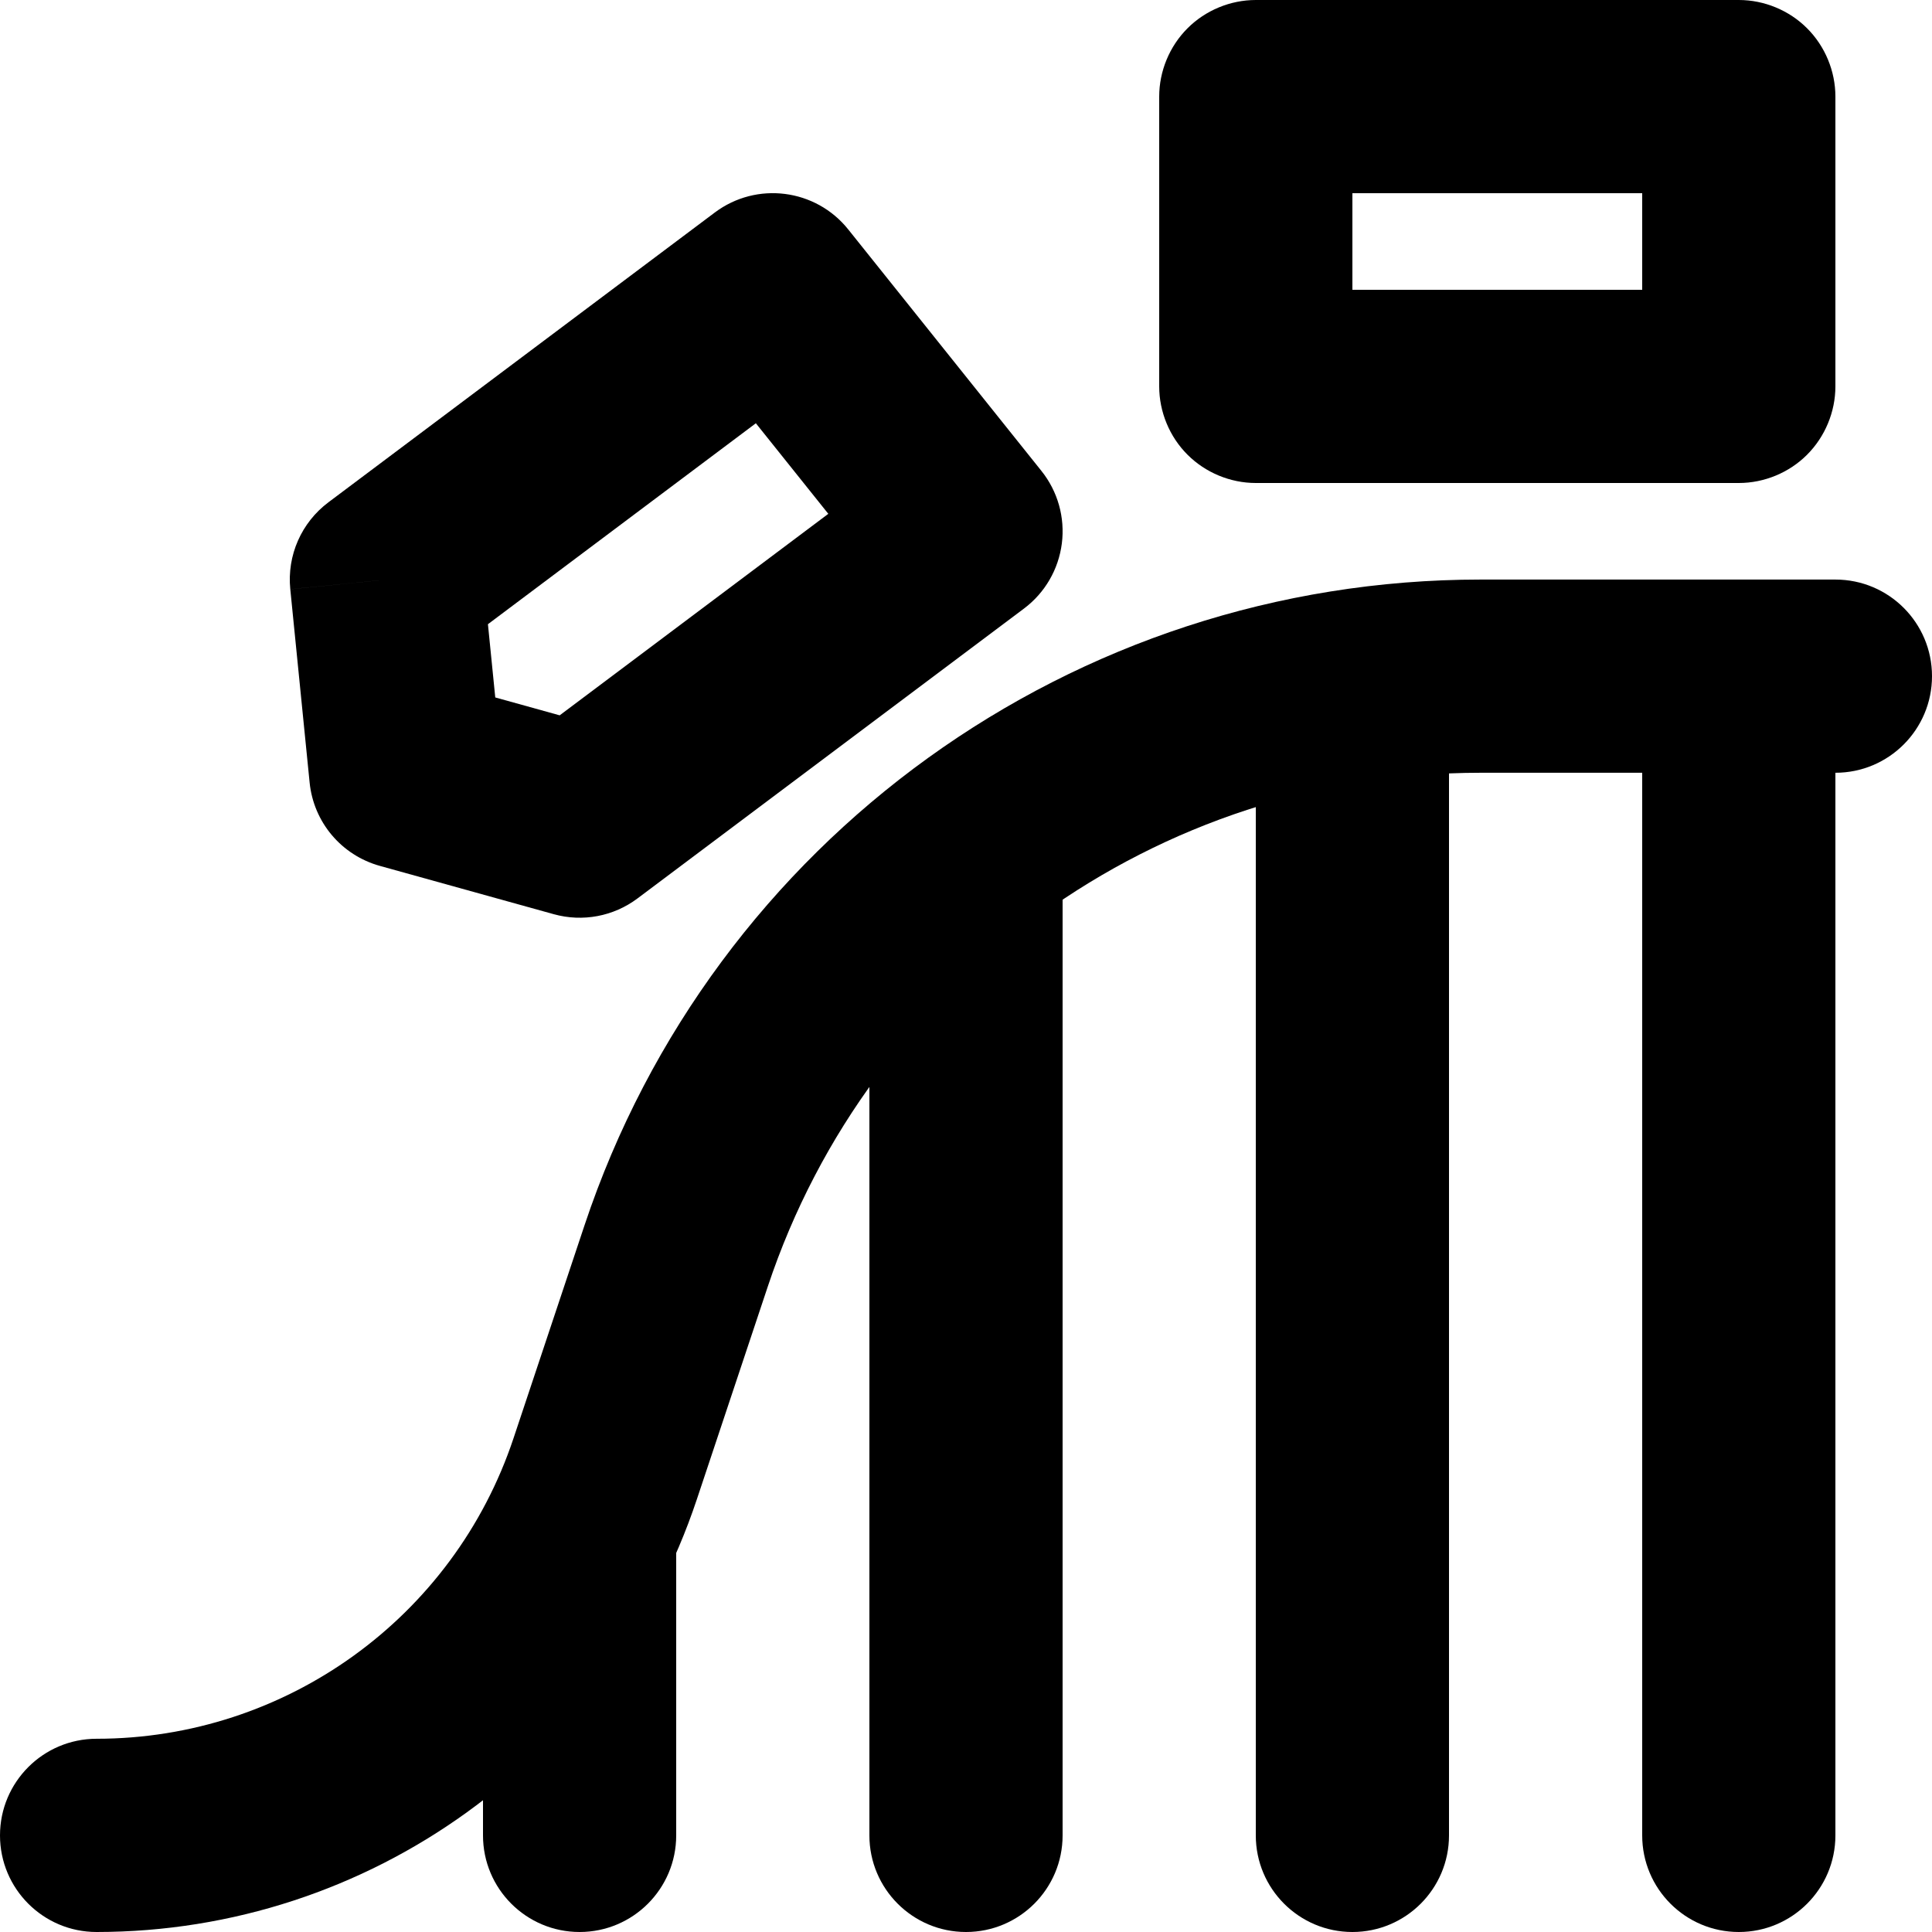
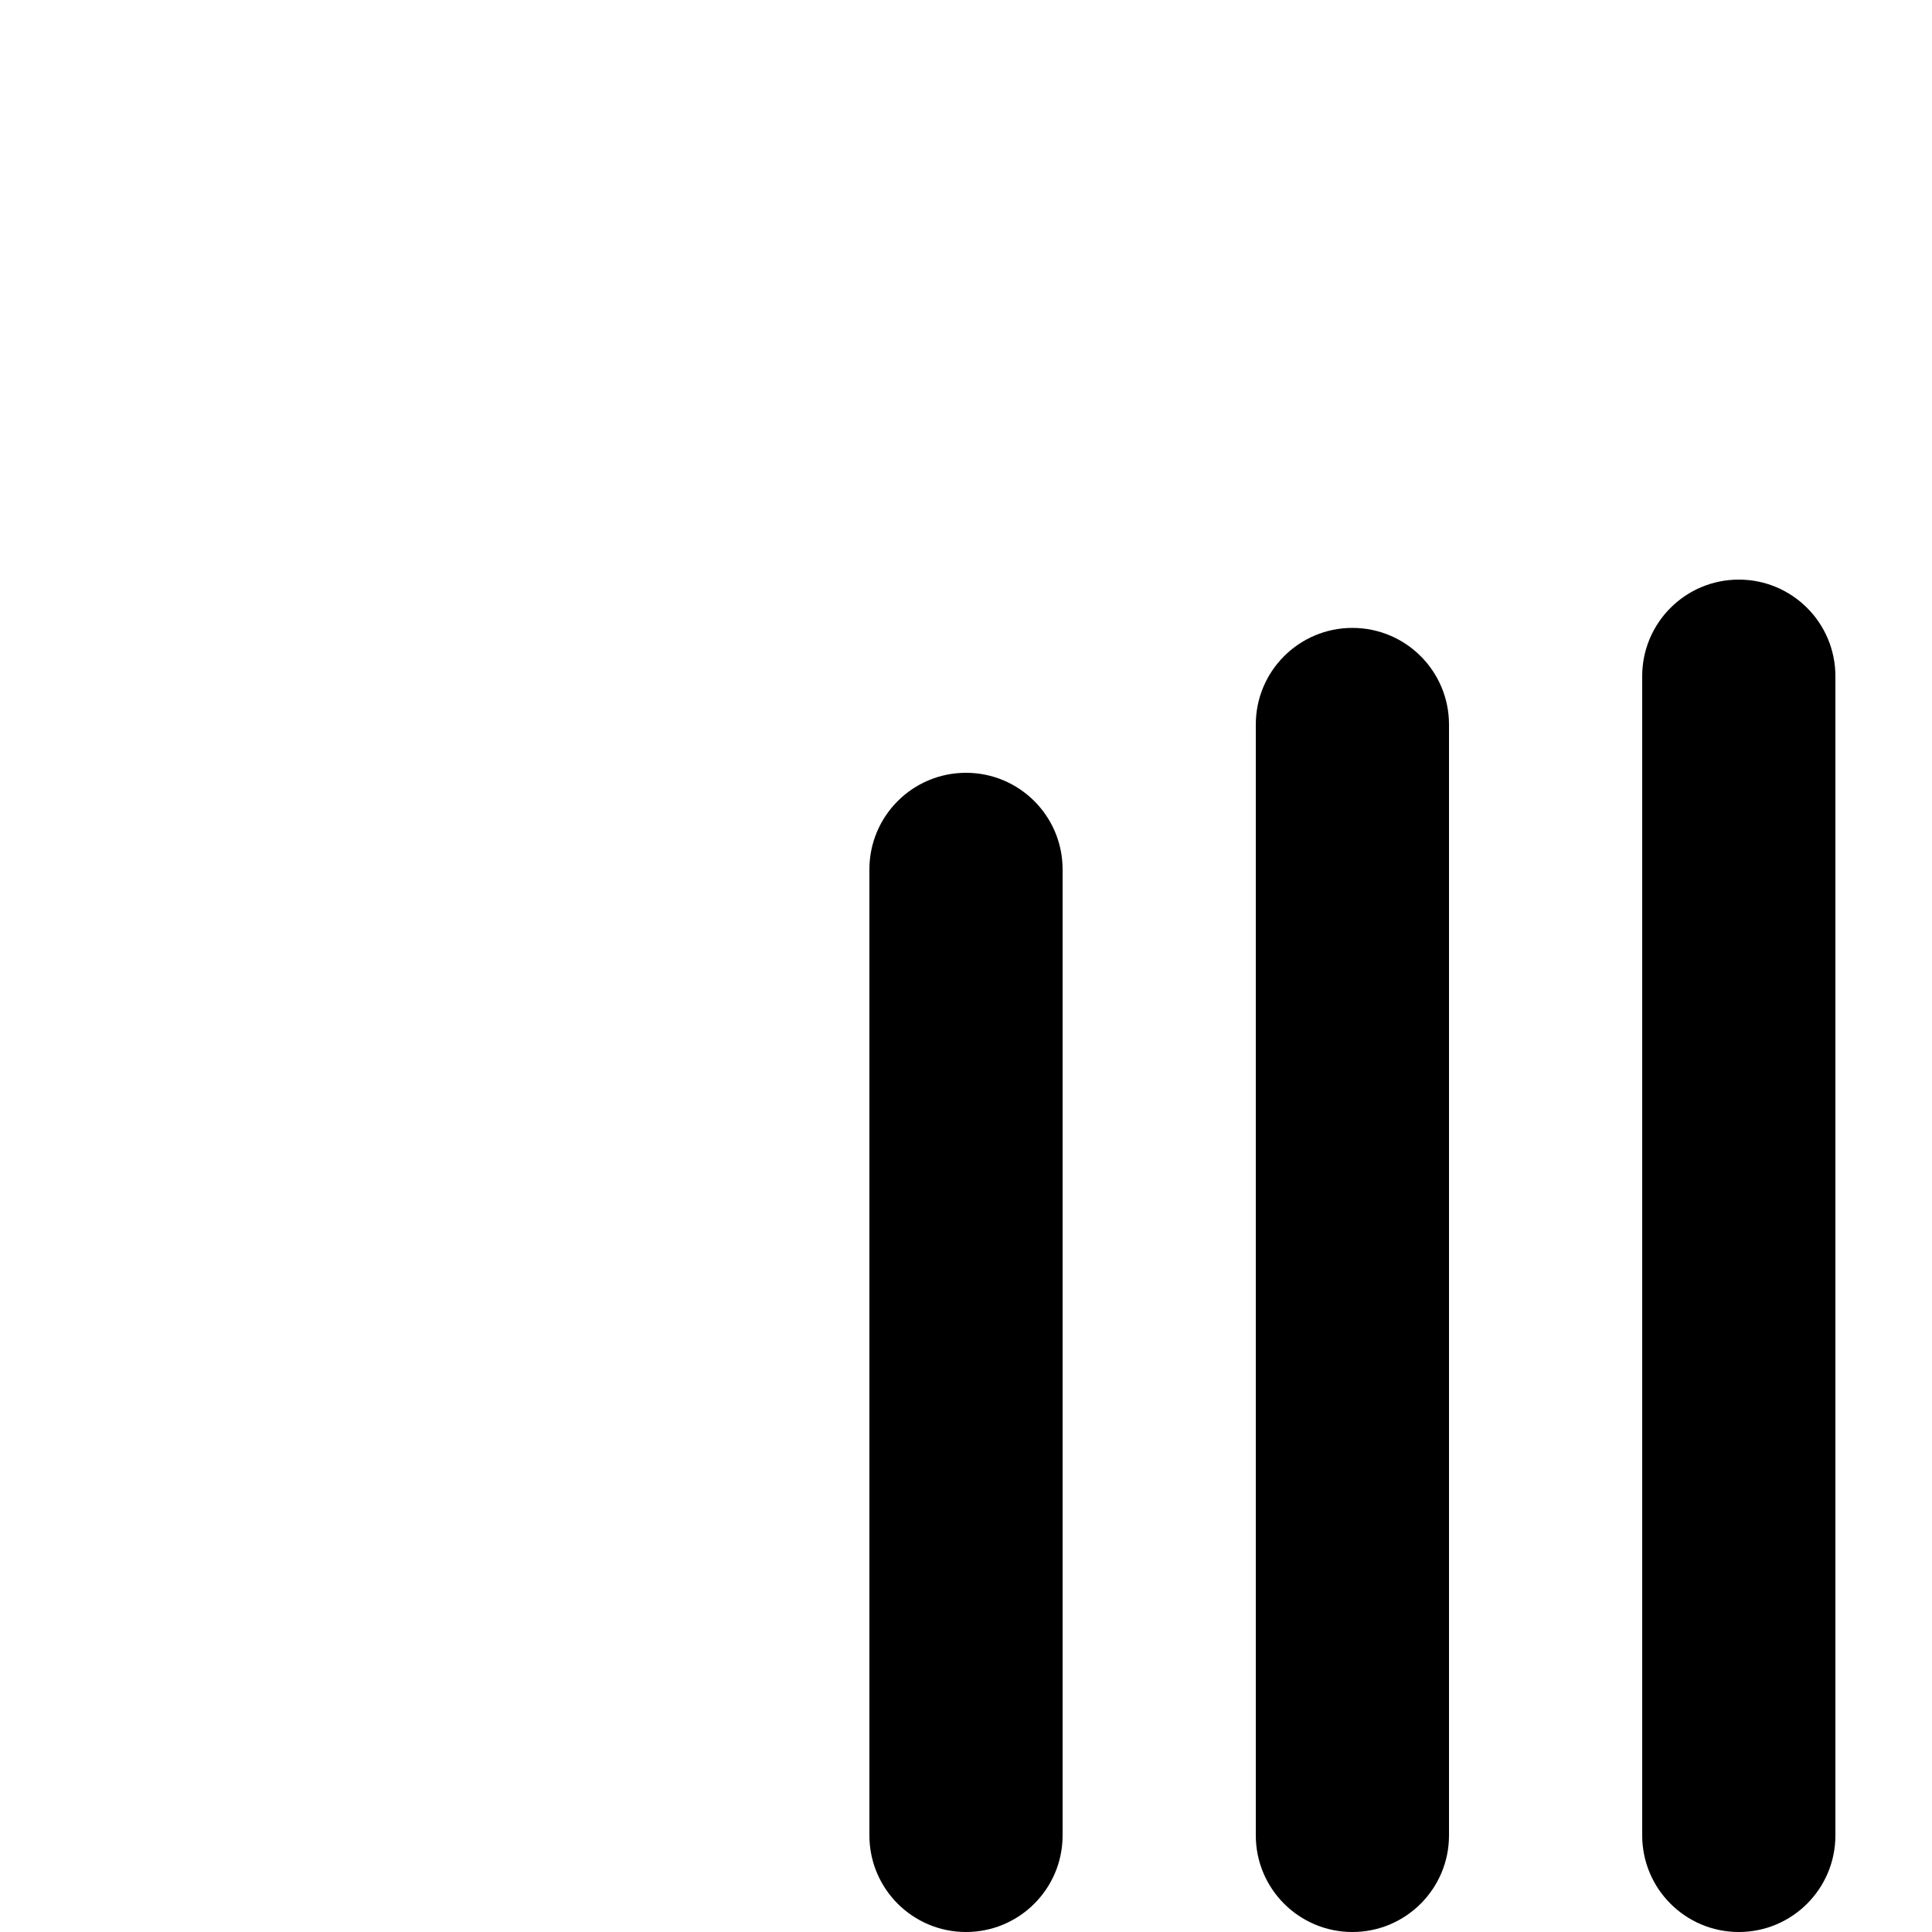
<svg xmlns="http://www.w3.org/2000/svg" version="1.1" id="Layer_1" x="0px" y="0px" viewBox="0 0 512 512" style="enable-background:new 0 0 512 512;" xml:space="preserve">
  <g>
-     <path d="M25.6,512c72.18-0.01,136.24-46.19,159.07-114.66l18.82-56.45c27.09-81.27,103.16-136.1,188.82-136.1v-25.32l-0.8,25.31   l0.8,0.01v-25.32l-0.8,25.31l0.81,0.01h94.08c14.14,0,25.6-11.46,25.6-25.6c0-14.14-11.46-25.6-25.6-25.6l-94.08,0v25.6l0.81-25.59   l-0.82-0.01c-107.71,0-203.33,68.92-237.4,171.1l-18.82,56.45c-15.85,47.56-60.37,79.65-110.5,79.65C11.46,460.8,0,472.26,0,486.4   C0,500.54,11.46,512,25.6,512L25.6,512z" />
    <path d="M435.2,179.2v307.2c0,14.14,11.46,25.6,25.6,25.6c14.14,0,25.6-11.46,25.6-25.6V179.2c0-14.14-11.46-25.6-25.6-25.6   C446.66,153.6,435.2,165.06,435.2,179.2" />
-     <path d="M179.2,486.4v-76.8c0-14.14-11.46-25.6-25.6-25.6c-14.14,0-25.6,11.46-25.6,25.6v76.8c0,14.14,11.46,25.6,25.6,25.6   C167.74,512,179.2,500.54,179.2,486.4" />
    <path d="M281.6,486.4v-256c0-14.14-11.46-25.6-25.6-25.6c-14.14,0-25.6,11.46-25.6,25.6v256c0,14.14,11.46,25.6,25.6,25.6   C270.14,512,281.6,500.54,281.6,486.4" />
    <path d="M332.8,192v294.4c0,14.14,11.46,25.6,25.6,25.6c14.14,0,25.6-11.46,25.6-25.6V192c0-14.14-11.46-25.6-25.6-25.6   C344.26,166.4,332.8,177.86,332.8,192" />
-     <path d="M332.8,25.6v25.6h102.4v25.6h-76.8V25.6H332.8v25.6V25.6h-25.6v76.8c0,6.74,2.73,13.34,7.5,18.1   c4.77,4.77,11.36,7.5,18.1,7.5h128c6.74,0,13.34-2.73,18.1-7.5s7.5-11.36,7.5-18.1V25.6c0-6.74-2.73-13.34-7.5-18.1   C474.14,2.73,467.54,0,460.8,0h-128c-6.74,0-13.34,2.73-18.1,7.5c-4.77,4.77-7.5,11.36-7.5,18.1H332.8z" />
-     <path d="M102.4,153.6l15.36,20.48l82.55-61.91l19.2,24l-71.19,53.4l-17.07-4.74l-3.38-33.77L102.4,153.6l15.36,20.48L102.4,153.6   l-25.47,2.55l5.12,51.2c1.05,10.54,8.42,19.28,18.62,22.12l46.08,12.8c7.66,2.13,15.85,0.59,22.21-4.19l102.4-76.8   c5.55-4.16,9.16-10.37,10.04-17.26c0.87-6.88-1.07-13.8-5.41-19.22l-51.2-64c-8.64-10.8-24.29-12.78-35.35-4.49l-102.4,76.8   c-7.18,5.39-11.01,14.09-10.11,23.03L102.4,153.6z" />
  </g>
</svg>